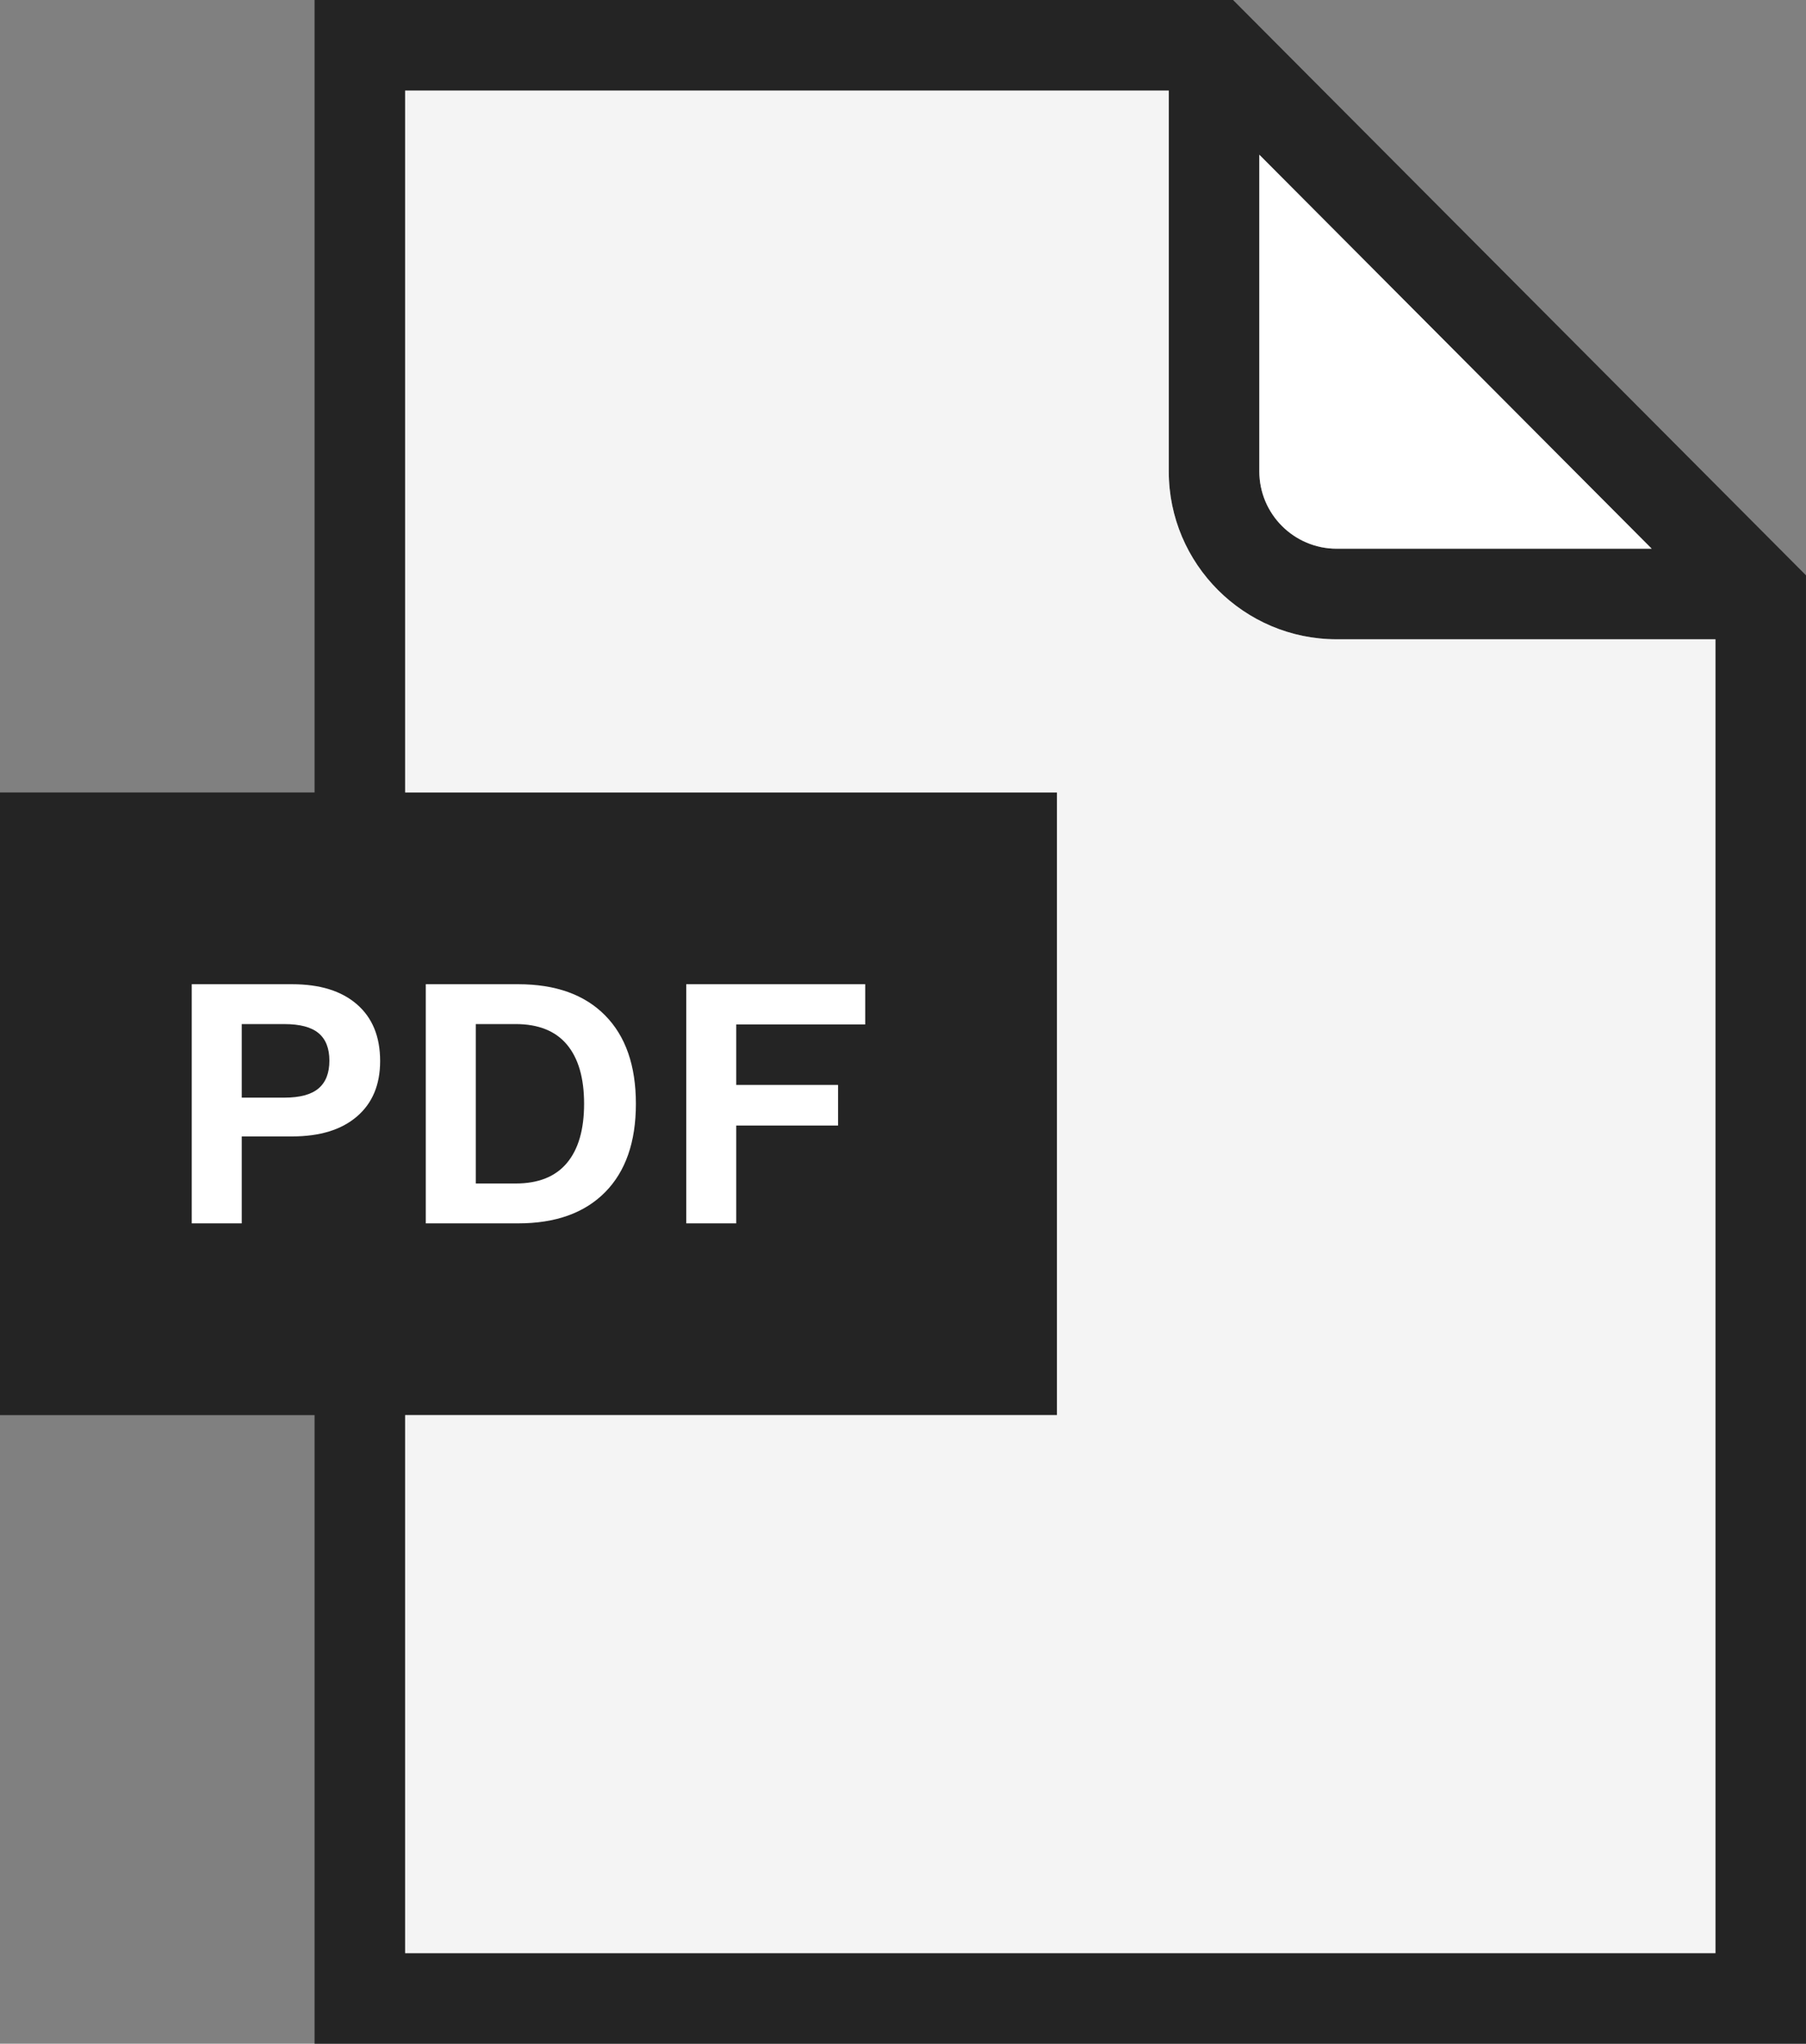
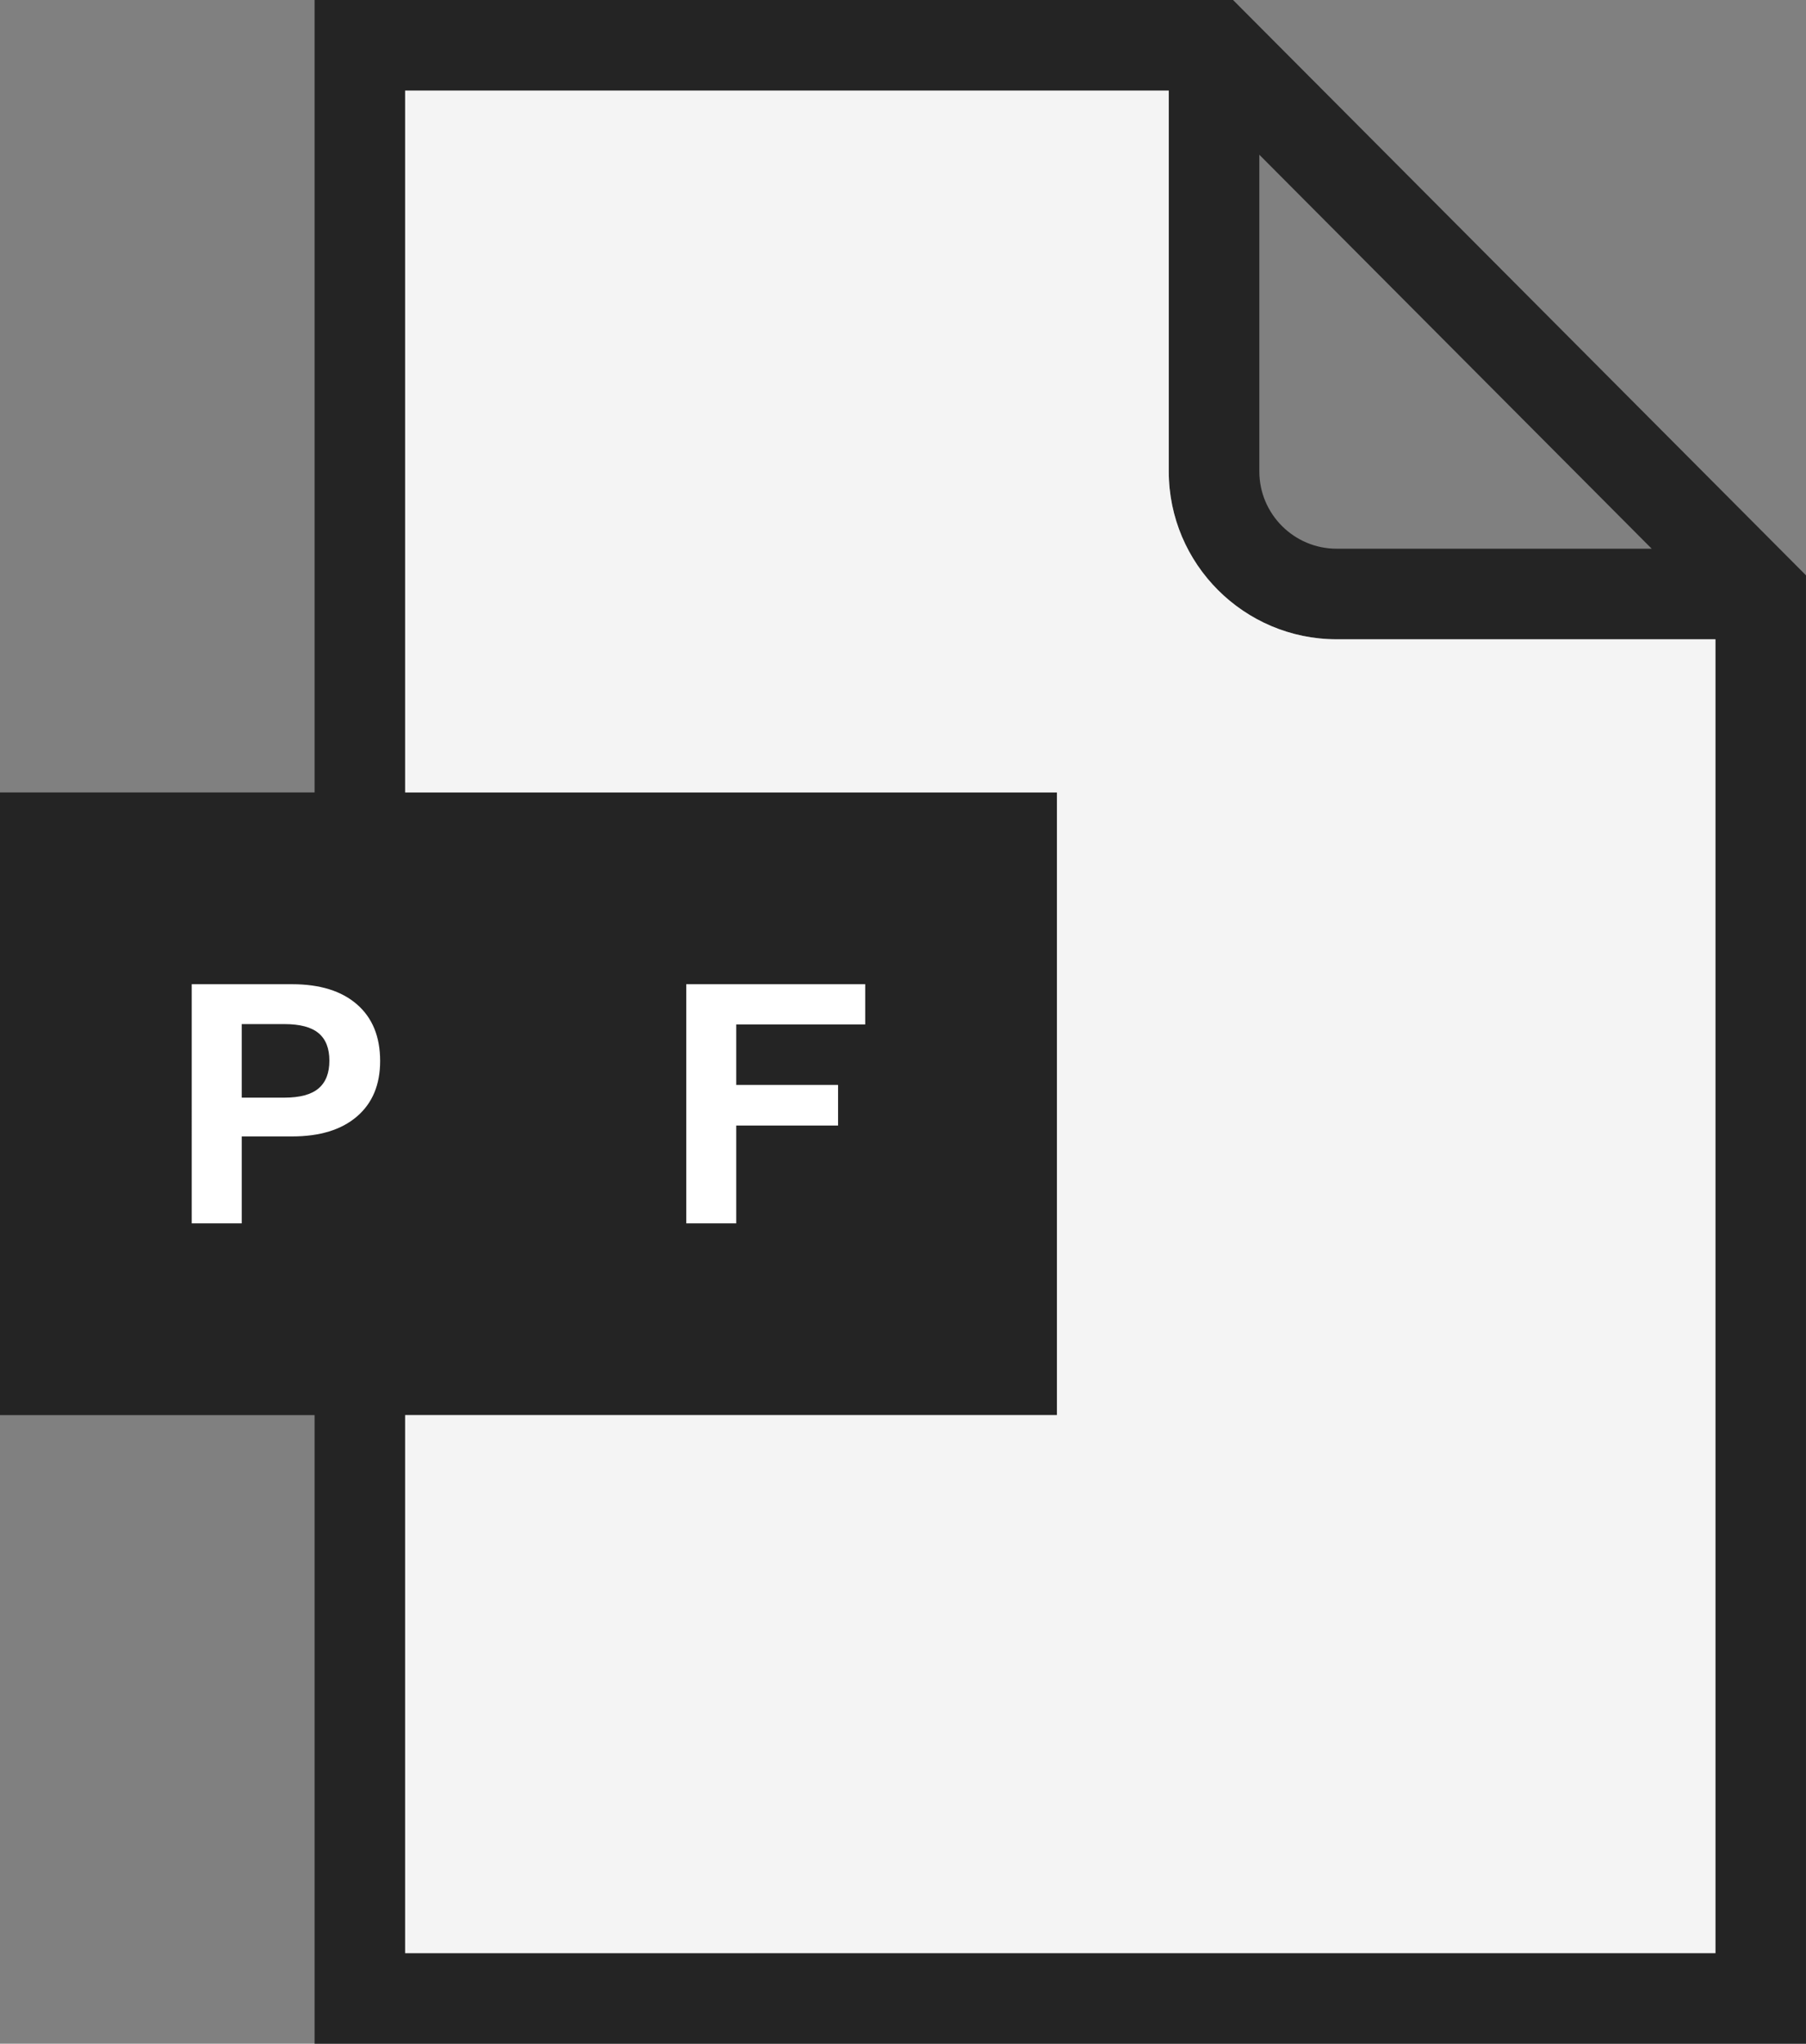
<svg xmlns="http://www.w3.org/2000/svg" version="1.1" id="Laag_1" x="0px" y="0px" viewBox="0 0 127.563 144.331" enable-background="new 0 0 127.563 144.331" xml:space="preserve">
  <rect x="0" y="0" width="127.563" height="144.331" fill="#808080" stroke="none" />
  <g>
    <path fill="#242424" d="M126.629,39.692L126.629,39.692l-22.303-22.391L87.094,0H22.219v55.964H0v43.975h22.219v44.392h105.343   V40.629L126.629,39.692z M88.95,10.928l14.675,14.733l13.039,13.09H94.408c-3.009-0.002-5.458-2.451-5.458-5.46V10.928z    M28.617,137.934V99.939h46.039V55.964H28.617V6.397h53.936V33.29c0,6.535,5.316,11.855,11.853,11.857h26.76v92.786H28.617z" />
    <path fill="#F4F4F4" d="M28.617,6.397v49.567h46.039v43.975H28.617v37.994h92.549V45.148h-26.76   c-6.537-0.002-11.853-5.323-11.853-11.857V6.397H28.617z" />
-     <path fill="#FFFFFF" d="M116.664,38.75l-13.039-13.09L88.95,10.928V33.29c0,3.009,2.449,5.458,5.458,5.46H116.664z" />
    <g enable-background="new    ">
      <path fill="#FFFFFF" d="M25.211,70.928c1.093,0.948,1.639,2.282,1.639,4.005c0,1.672-0.546,2.978-1.639,3.915    c-1.091,0.939-2.618,1.408-4.579,1.408h-3.557v6.141h-3.532V69.507h7.089C22.594,69.507,24.12,69.98,25.211,70.928z M22.5,76.865    c0.512-0.435,0.766-1.089,0.766-1.958c0-0.87-0.254-1.518-0.766-1.945s-1.314-0.639-2.405-0.639h-3.02v5.194h3.02    C21.186,77.516,21.988,77.3,22.5,76.865z" />
-       <path fill="#FFFFFF" d="M42.741,71.709c1.449,1.466,2.174,3.549,2.174,6.243s-0.725,4.777-2.174,6.243    c-1.451,1.468-3.499,2.201-6.143,2.201h-6.524V69.507h6.524C39.243,69.507,41.29,70.24,42.741,71.709z M40.04,82.135    c0.81-0.964,1.216-2.357,1.216-4.184s-0.406-3.219-1.216-4.184c-0.81-0.964-2.018-1.445-3.621-1.445h-2.813v11.258h2.813    C38.022,83.581,39.23,83.1,40.04,82.135z" />
      <path fill="#FFFFFF" d="M52.004,72.348v4.273h7.191v2.865h-7.191v6.91h-3.532V69.507h12.641v2.84H52.004z" />
    </g>
  </g>
</svg>